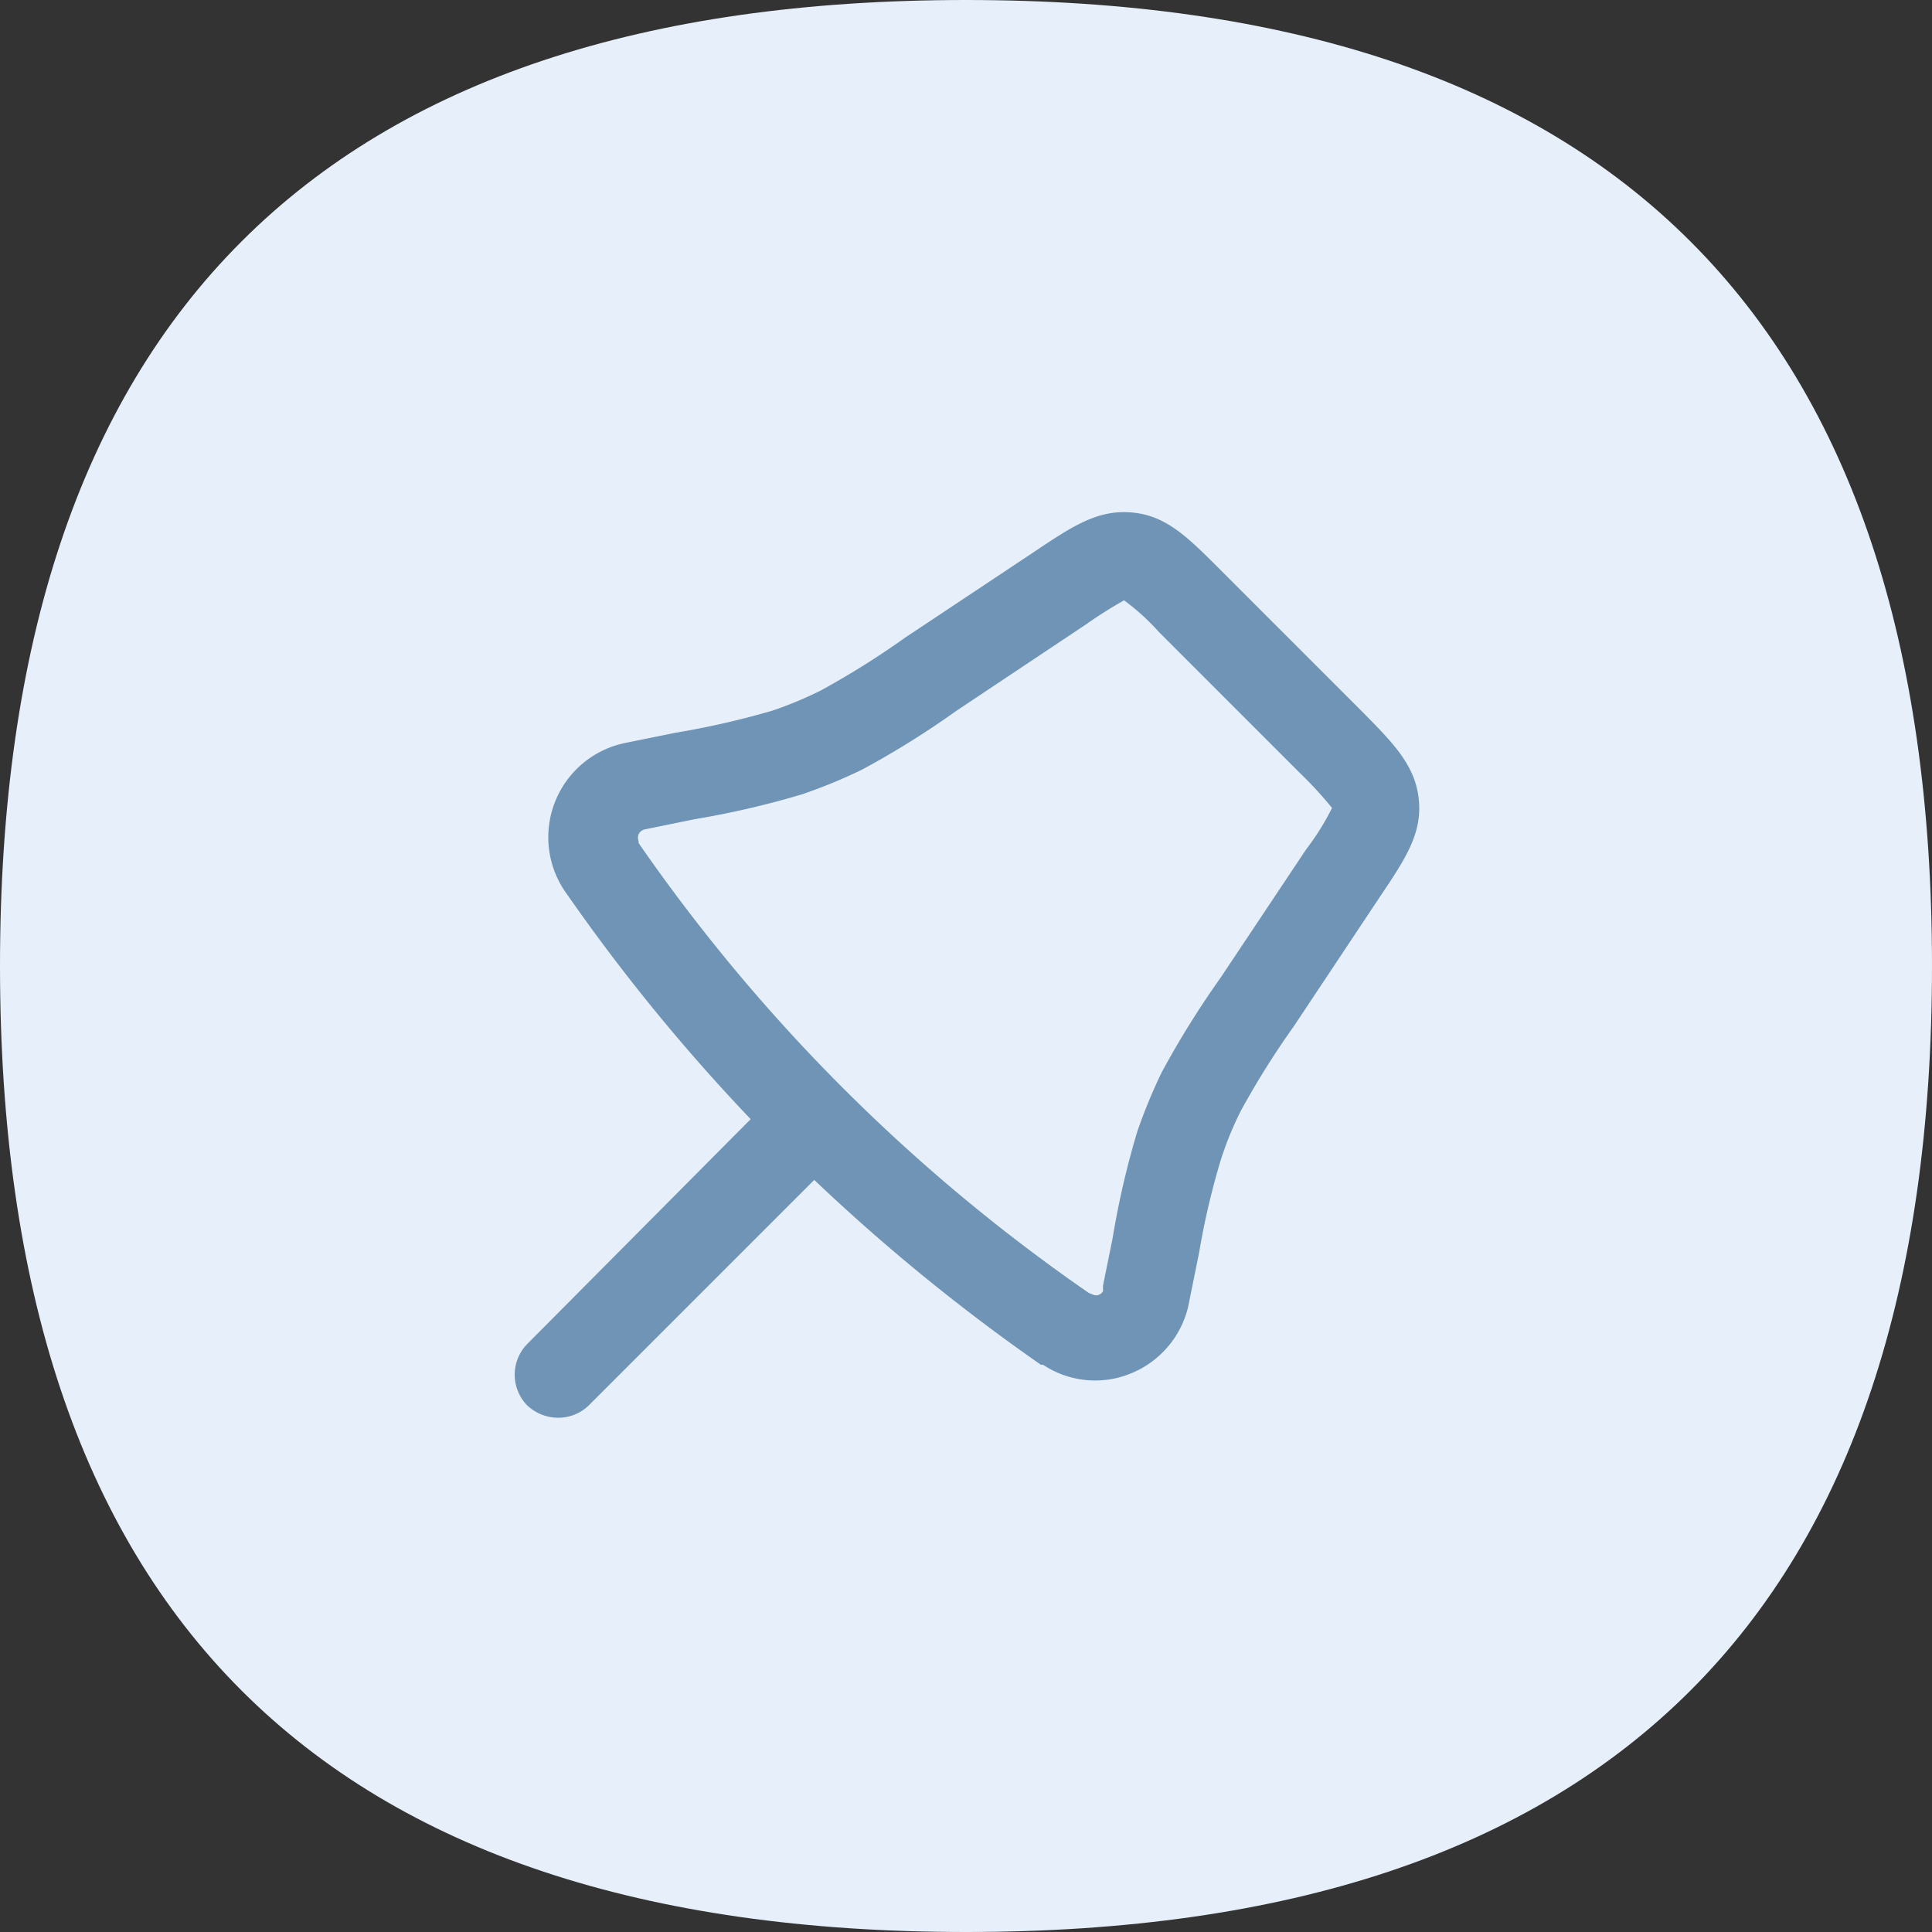
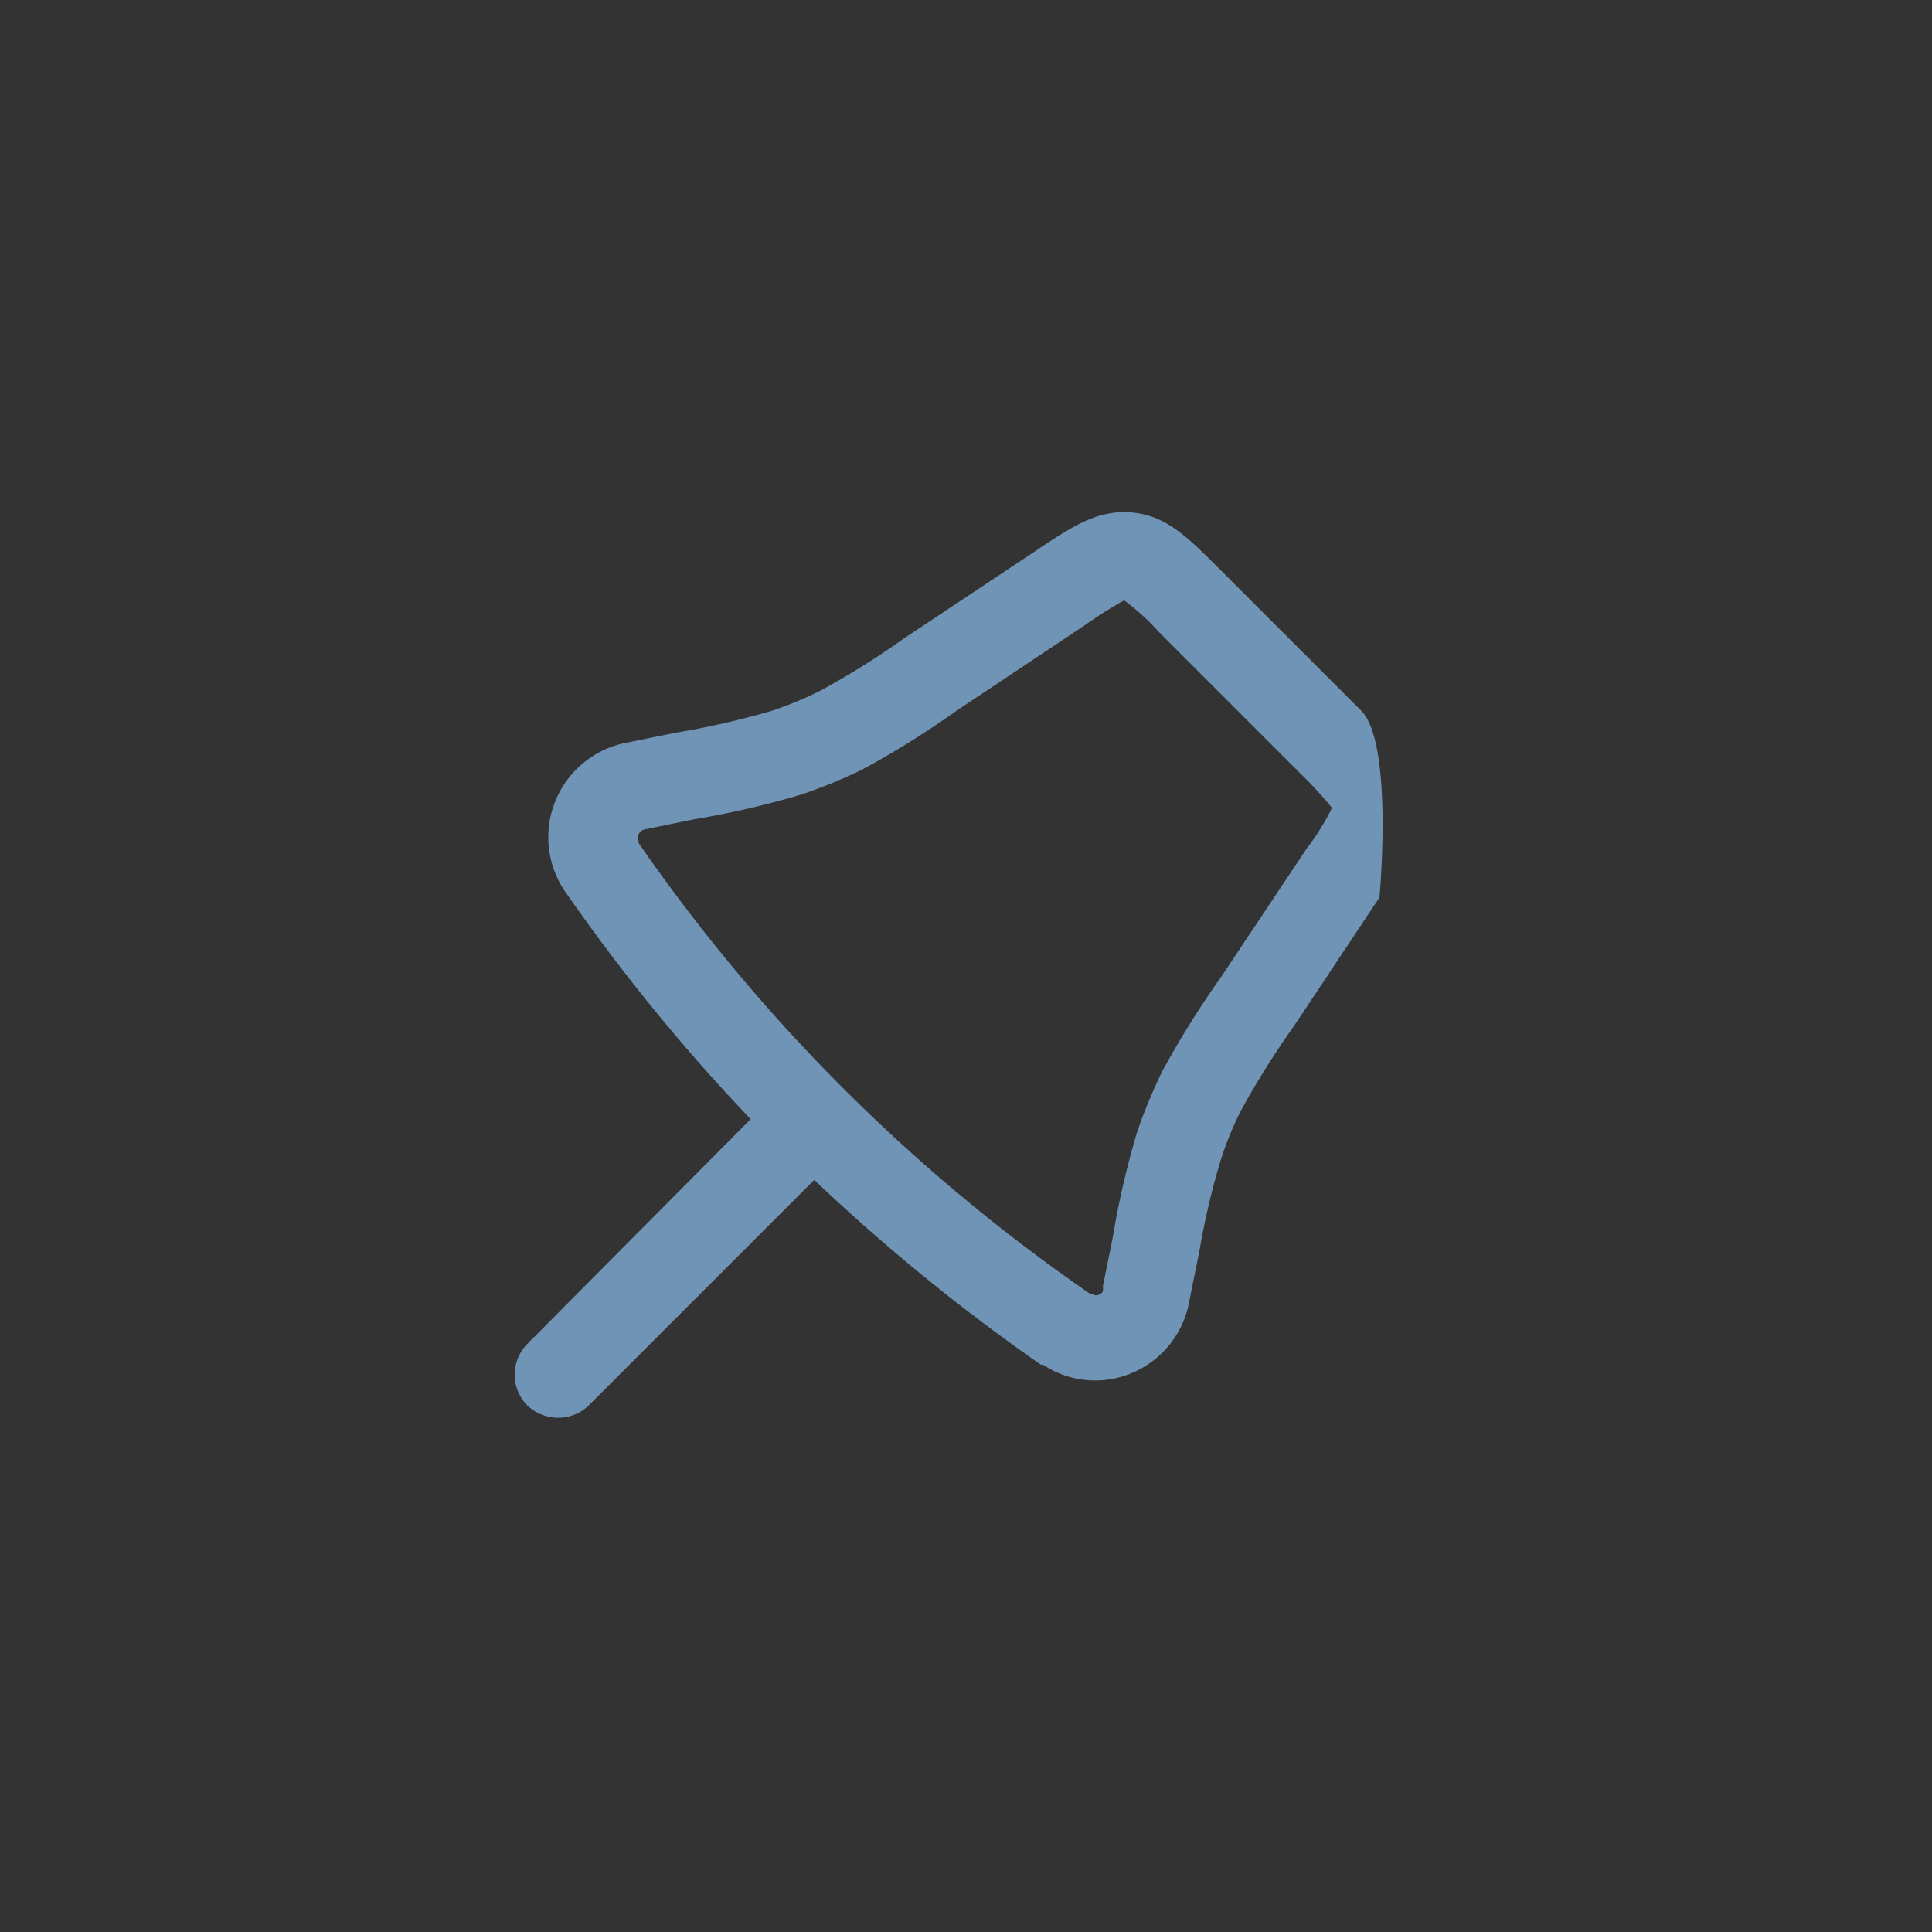
<svg xmlns="http://www.w3.org/2000/svg" viewBox="0 0 55 55">
  <rect x="0" y="0" width="55" height="55" fill="#333333" stroke="none" />
  <defs>
    <style>.cls-1{fill:#e7effb;}.cls-2{fill:#6f94b6;}</style>
  </defs>
  <g id="Слой_2" data-name="Слой 2">
    <g id="Слой_1-2" data-name="Слой 1">
-       <path class="cls-1" d="M55,27.5Q55,55,27.5,55T0,27.5Q0,0,27.5,0T55,27.5Z" />
-       <path class="cls-2" d="M38.75,20.23l-4-4c-.93-.93-1.54-1.55-2.52-1.64s-1.7.39-2.79,1.12l-3.67,2.44a23.84,23.84,0,0,1-2.41,1.51,11,11,0,0,1-1.37.57,23.78,23.78,0,0,1-2.76.63l-1.43.29A2.74,2.74,0,0,0,16.1,25.4l.12.17a53.87,53.87,0,0,0,5.15,6.29L15,38.27A1.25,1.25,0,0,0,15,40a1.28,1.28,0,0,0,.89.36,1.24,1.24,0,0,0,.88-.36l6.41-6.41a54.78,54.78,0,0,0,6.45,5.26l.06,0a2.69,2.69,0,0,0,1.5.45,2.66,2.66,0,0,0,1-.2,2.73,2.73,0,0,0,1.63-1.88l.32-1.58A21.17,21.17,0,0,1,34.76,33a9.6,9.6,0,0,1,.56-1.37,23.84,23.84,0,0,1,1.51-2.41l2.44-3.67c.74-1.1,1.22-1.82,1.12-2.79S39.68,21.17,38.75,20.23Zm-1.56,3.94-2.44,3.66a26.21,26.21,0,0,0-1.67,2.68,15.43,15.43,0,0,0-.7,1.69,24.25,24.25,0,0,0-.71,3.07L31.4,36.6l0,.16a.23.23,0,0,1-.12.1.19.19,0,0,1-.15,0L31,36.81A50.4,50.4,0,0,1,18.18,24l0-.05a.28.28,0,0,1,0-.2.25.25,0,0,1,.18-.14l1.42-.29a24.89,24.89,0,0,0,3.06-.71,14.81,14.81,0,0,0,1.7-.7,25.15,25.15,0,0,0,2.68-1.67l3.66-2.44h0A13.12,13.12,0,0,1,32,17.09,6.62,6.62,0,0,1,33,18l4,4a11.3,11.3,0,0,1,.92,1A7.15,7.15,0,0,1,37.19,24.17Z" />
+       <path class="cls-2" d="M38.75,20.23l-4-4c-.93-.93-1.54-1.55-2.52-1.64s-1.7.39-2.79,1.12l-3.67,2.44a23.84,23.84,0,0,1-2.41,1.51,11,11,0,0,1-1.37.57,23.78,23.78,0,0,1-2.76.63l-1.43.29A2.74,2.74,0,0,0,16.1,25.4l.12.17a53.87,53.87,0,0,0,5.15,6.29L15,38.27A1.25,1.25,0,0,0,15,40a1.28,1.28,0,0,0,.89.36,1.24,1.24,0,0,0,.88-.36l6.41-6.41a54.78,54.78,0,0,0,6.45,5.26l.06,0a2.69,2.69,0,0,0,1.5.45,2.66,2.66,0,0,0,1-.2,2.73,2.73,0,0,0,1.63-1.88l.32-1.58A21.17,21.17,0,0,1,34.76,33a9.6,9.6,0,0,1,.56-1.37,23.84,23.84,0,0,1,1.51-2.41l2.44-3.67S39.68,21.17,38.75,20.23Zm-1.56,3.94-2.44,3.66a26.21,26.21,0,0,0-1.67,2.68,15.43,15.43,0,0,0-.7,1.69,24.25,24.25,0,0,0-.71,3.07L31.4,36.6l0,.16a.23.23,0,0,1-.12.1.19.19,0,0,1-.15,0L31,36.81A50.4,50.4,0,0,1,18.18,24l0-.05a.28.28,0,0,1,0-.2.25.25,0,0,1,.18-.14l1.42-.29a24.89,24.89,0,0,0,3.06-.71,14.81,14.81,0,0,0,1.7-.7,25.15,25.15,0,0,0,2.68-1.67l3.66-2.44h0A13.12,13.12,0,0,1,32,17.09,6.62,6.62,0,0,1,33,18l4,4a11.3,11.3,0,0,1,.92,1A7.15,7.15,0,0,1,37.19,24.17Z" />
    </g>
  </g>
</svg>